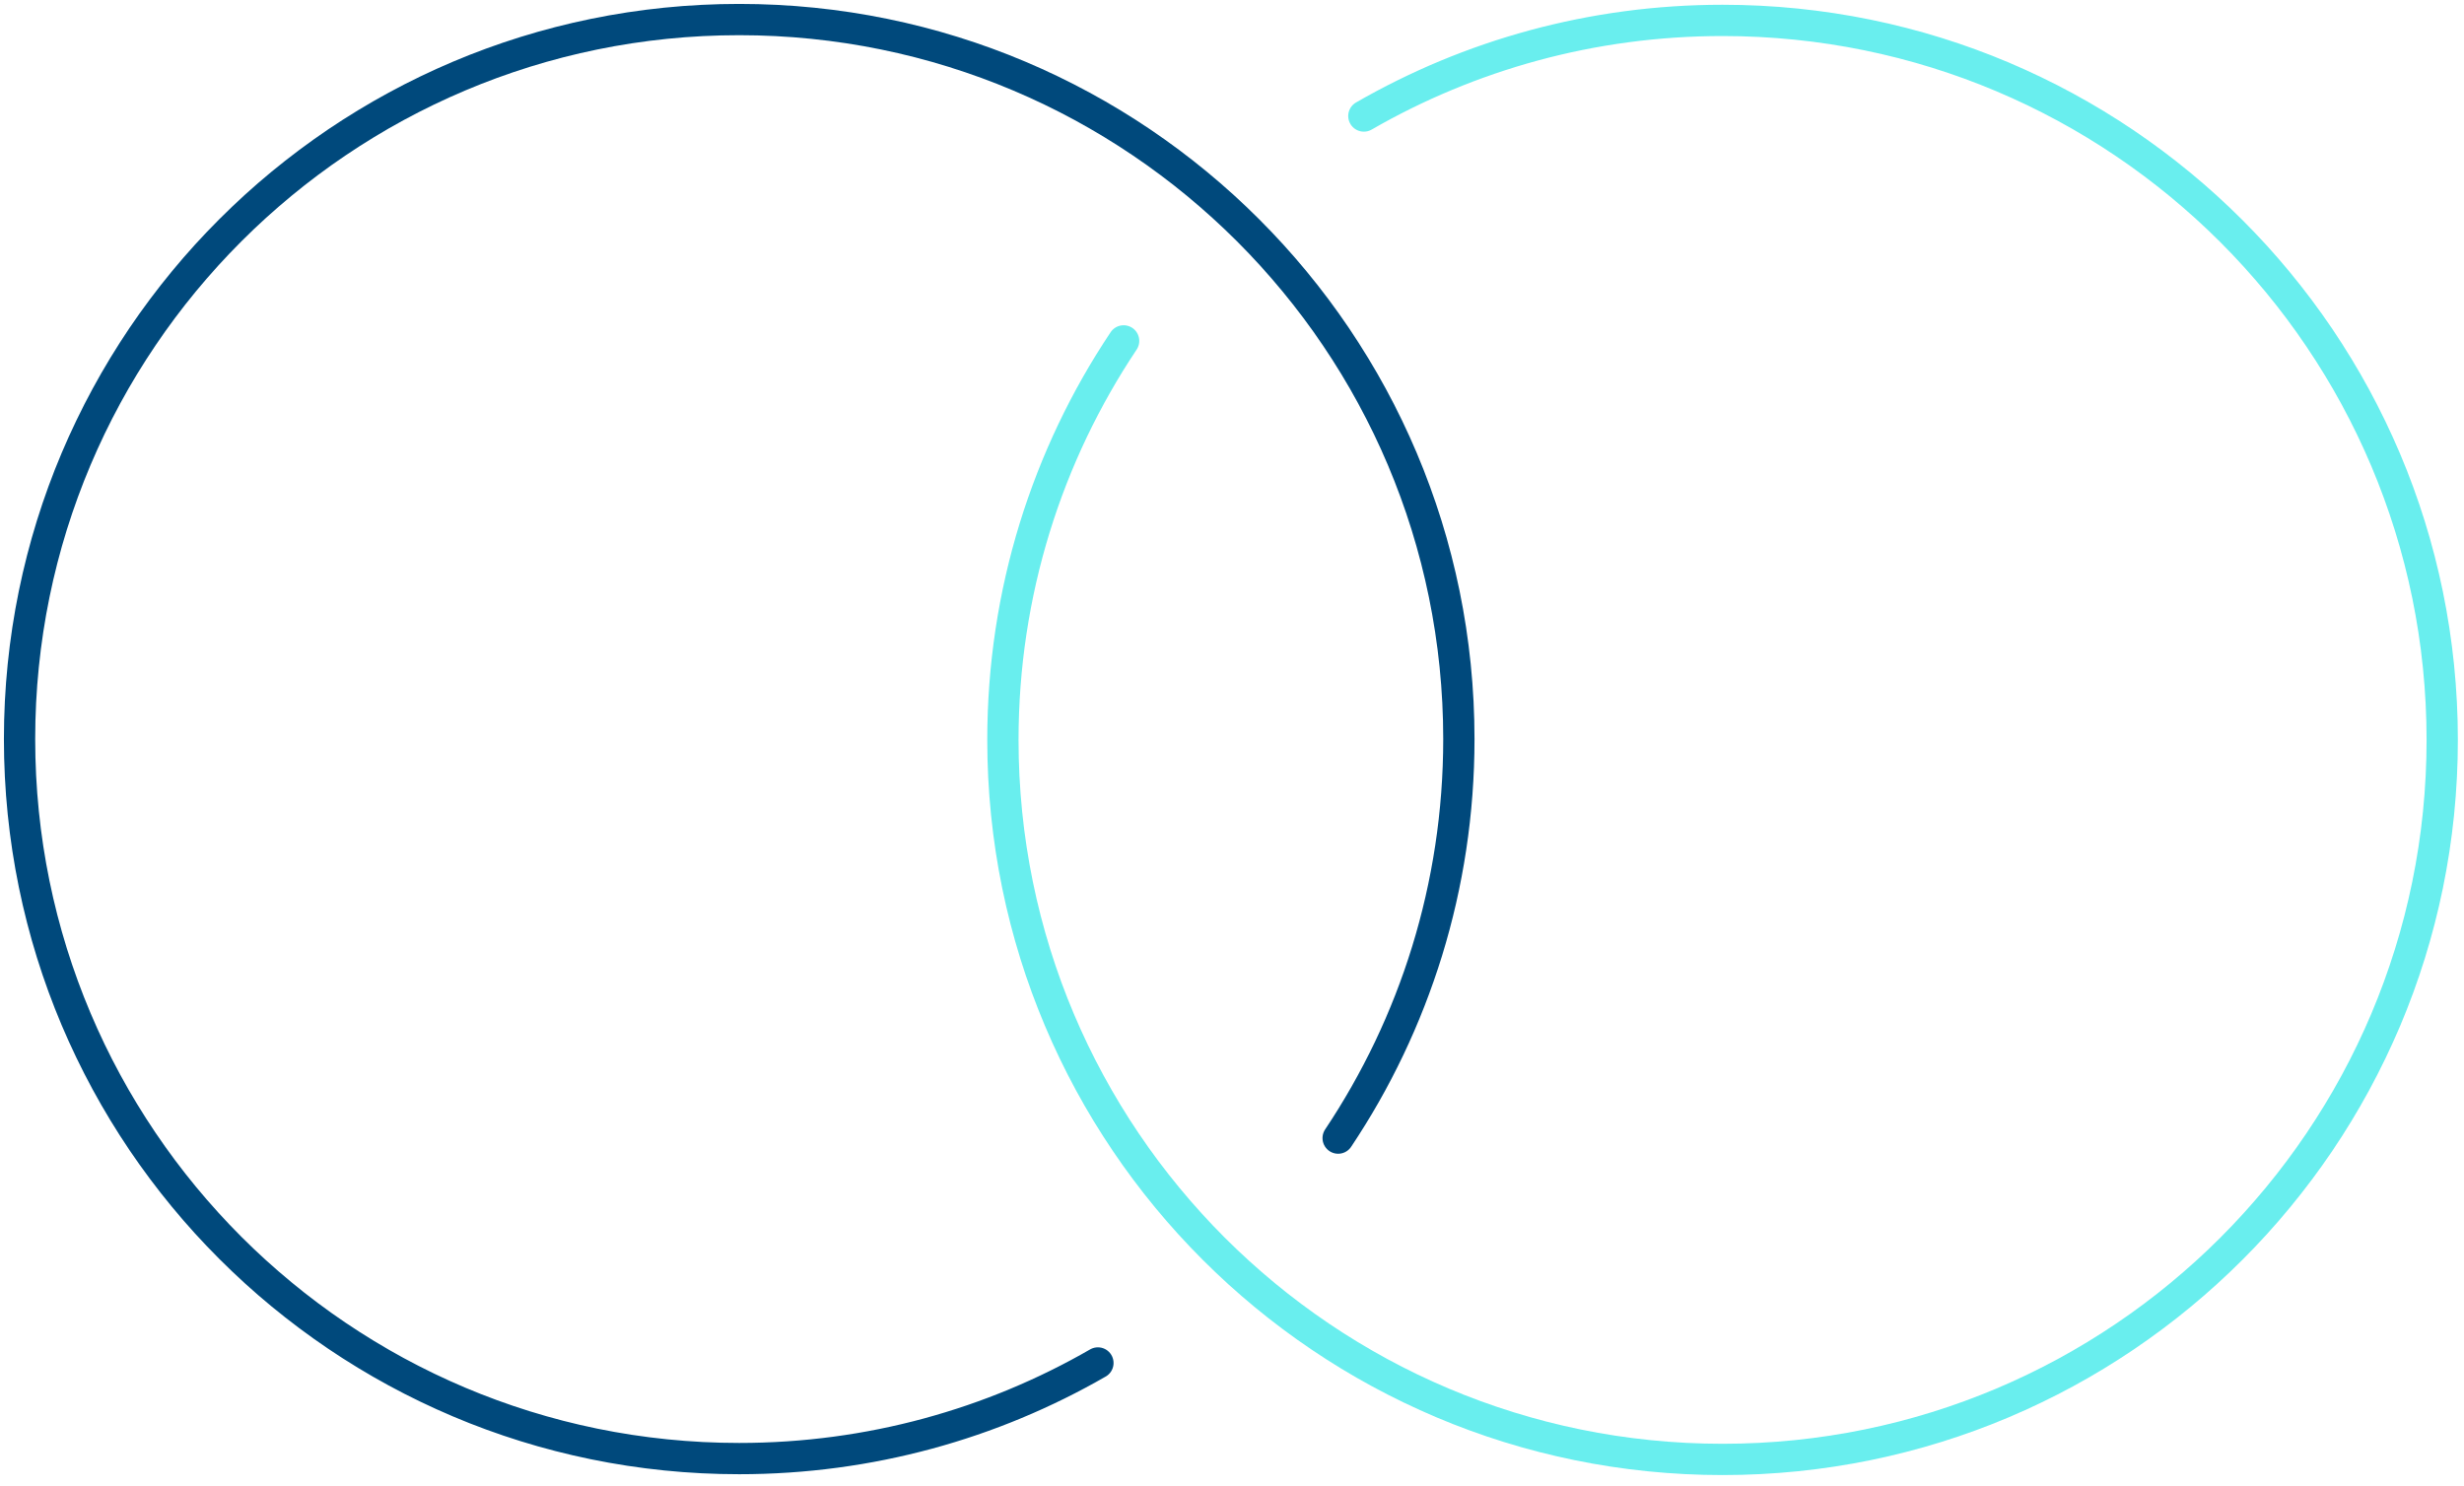
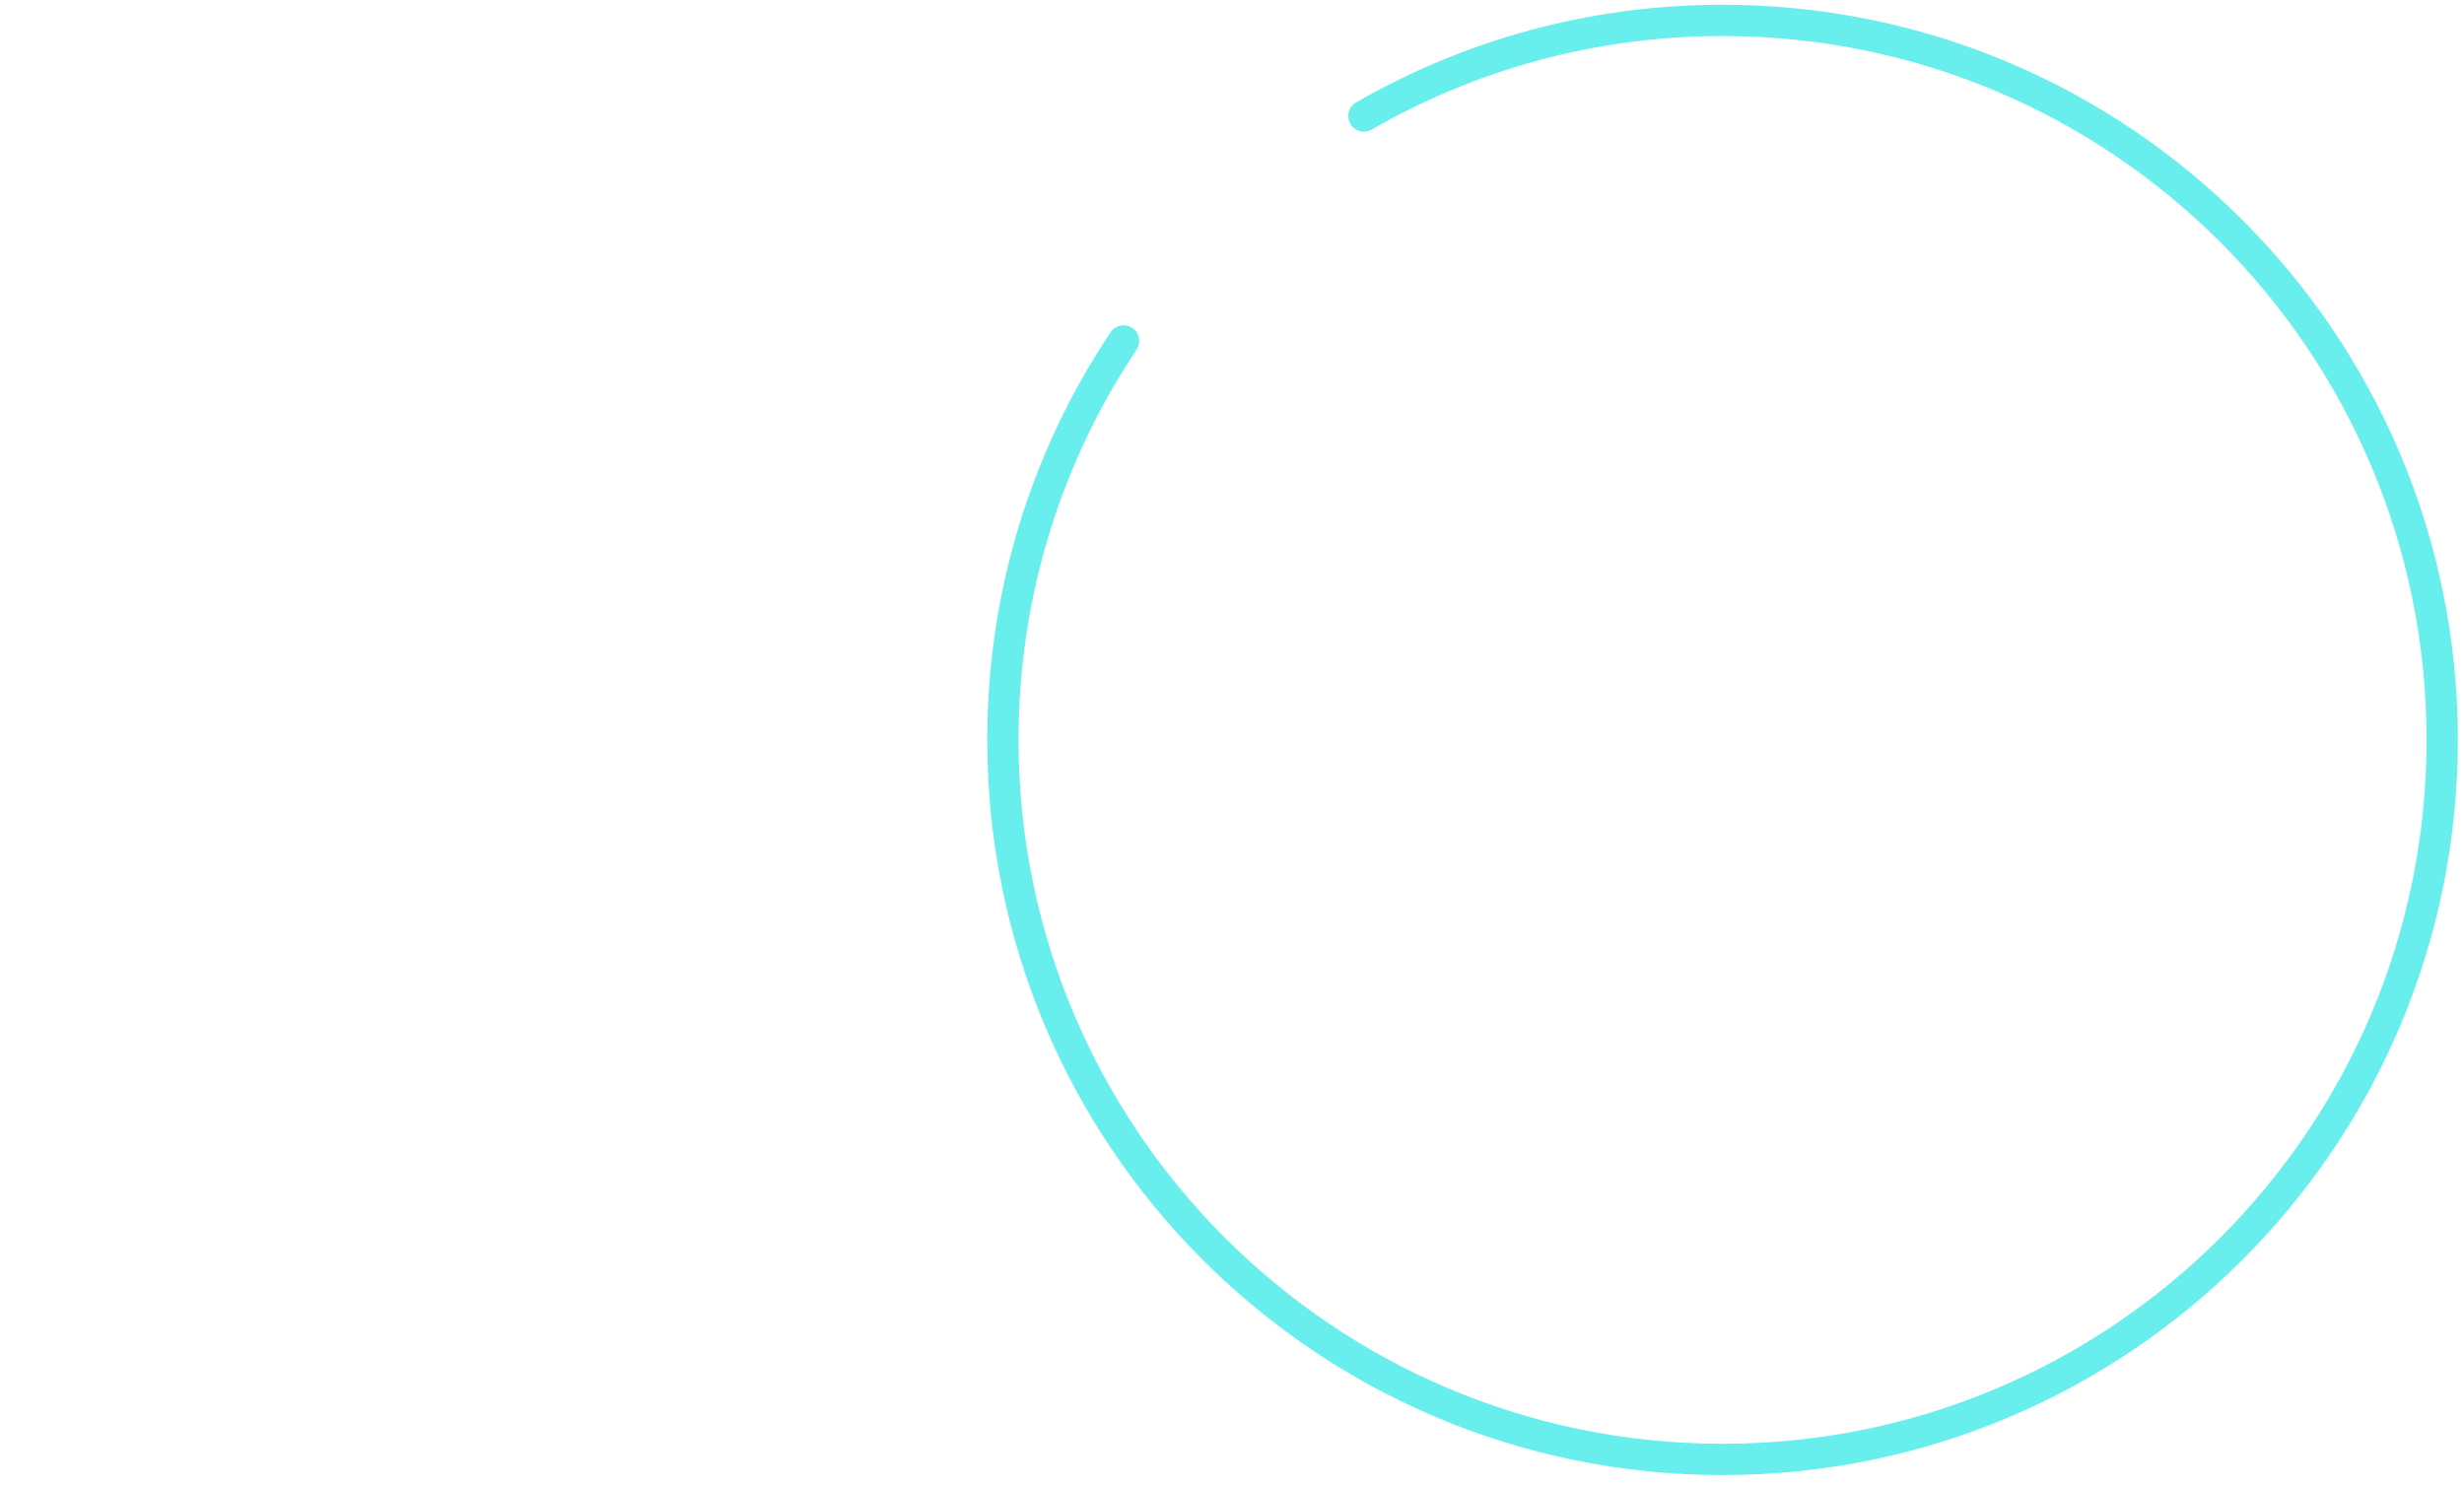
<svg xmlns="http://www.w3.org/2000/svg" width="126px" height="76px" viewBox="0 0 126 76" version="1.1">
  <title>Icon/Connect</title>
  <g id="Desktop" stroke="none" stroke-width="1" fill="none" fill-rule="evenodd" stroke-linecap="round" stroke-linejoin="round">
    <g id="Home-Page-1440px" transform="translate(-1075, -1250)" stroke-width="1.6">
      <g id="Group-5" transform="translate(1076, 1251)">
        <path d="M56.458,16.436 C52.558,22.276 50.285,29.294 50.285,36.844 C50.285,57.169 66.761,73.644 87.086,73.644 C107.41,73.644 123.886,57.169 123.886,36.844 C123.886,16.52 107.41,0.043 87.086,0.043 C80.406,0.043 74.143,1.823 68.743,4.934" id="Stroke-1" stroke="#69EEEE" />
-         <path d="M67.428,57.209 C71.328,51.369 73.601,44.35 73.601,36.8 C73.601,16.476 57.125,0 36.8,0 C16.476,0 0,16.476 0,36.8 C0,57.125 16.476,73.601 36.8,73.601 C43.48,73.601 49.743,71.821 55.143,68.711" id="Stroke-3" stroke="#00497C" />
      </g>
    </g>
  </g>
</svg>